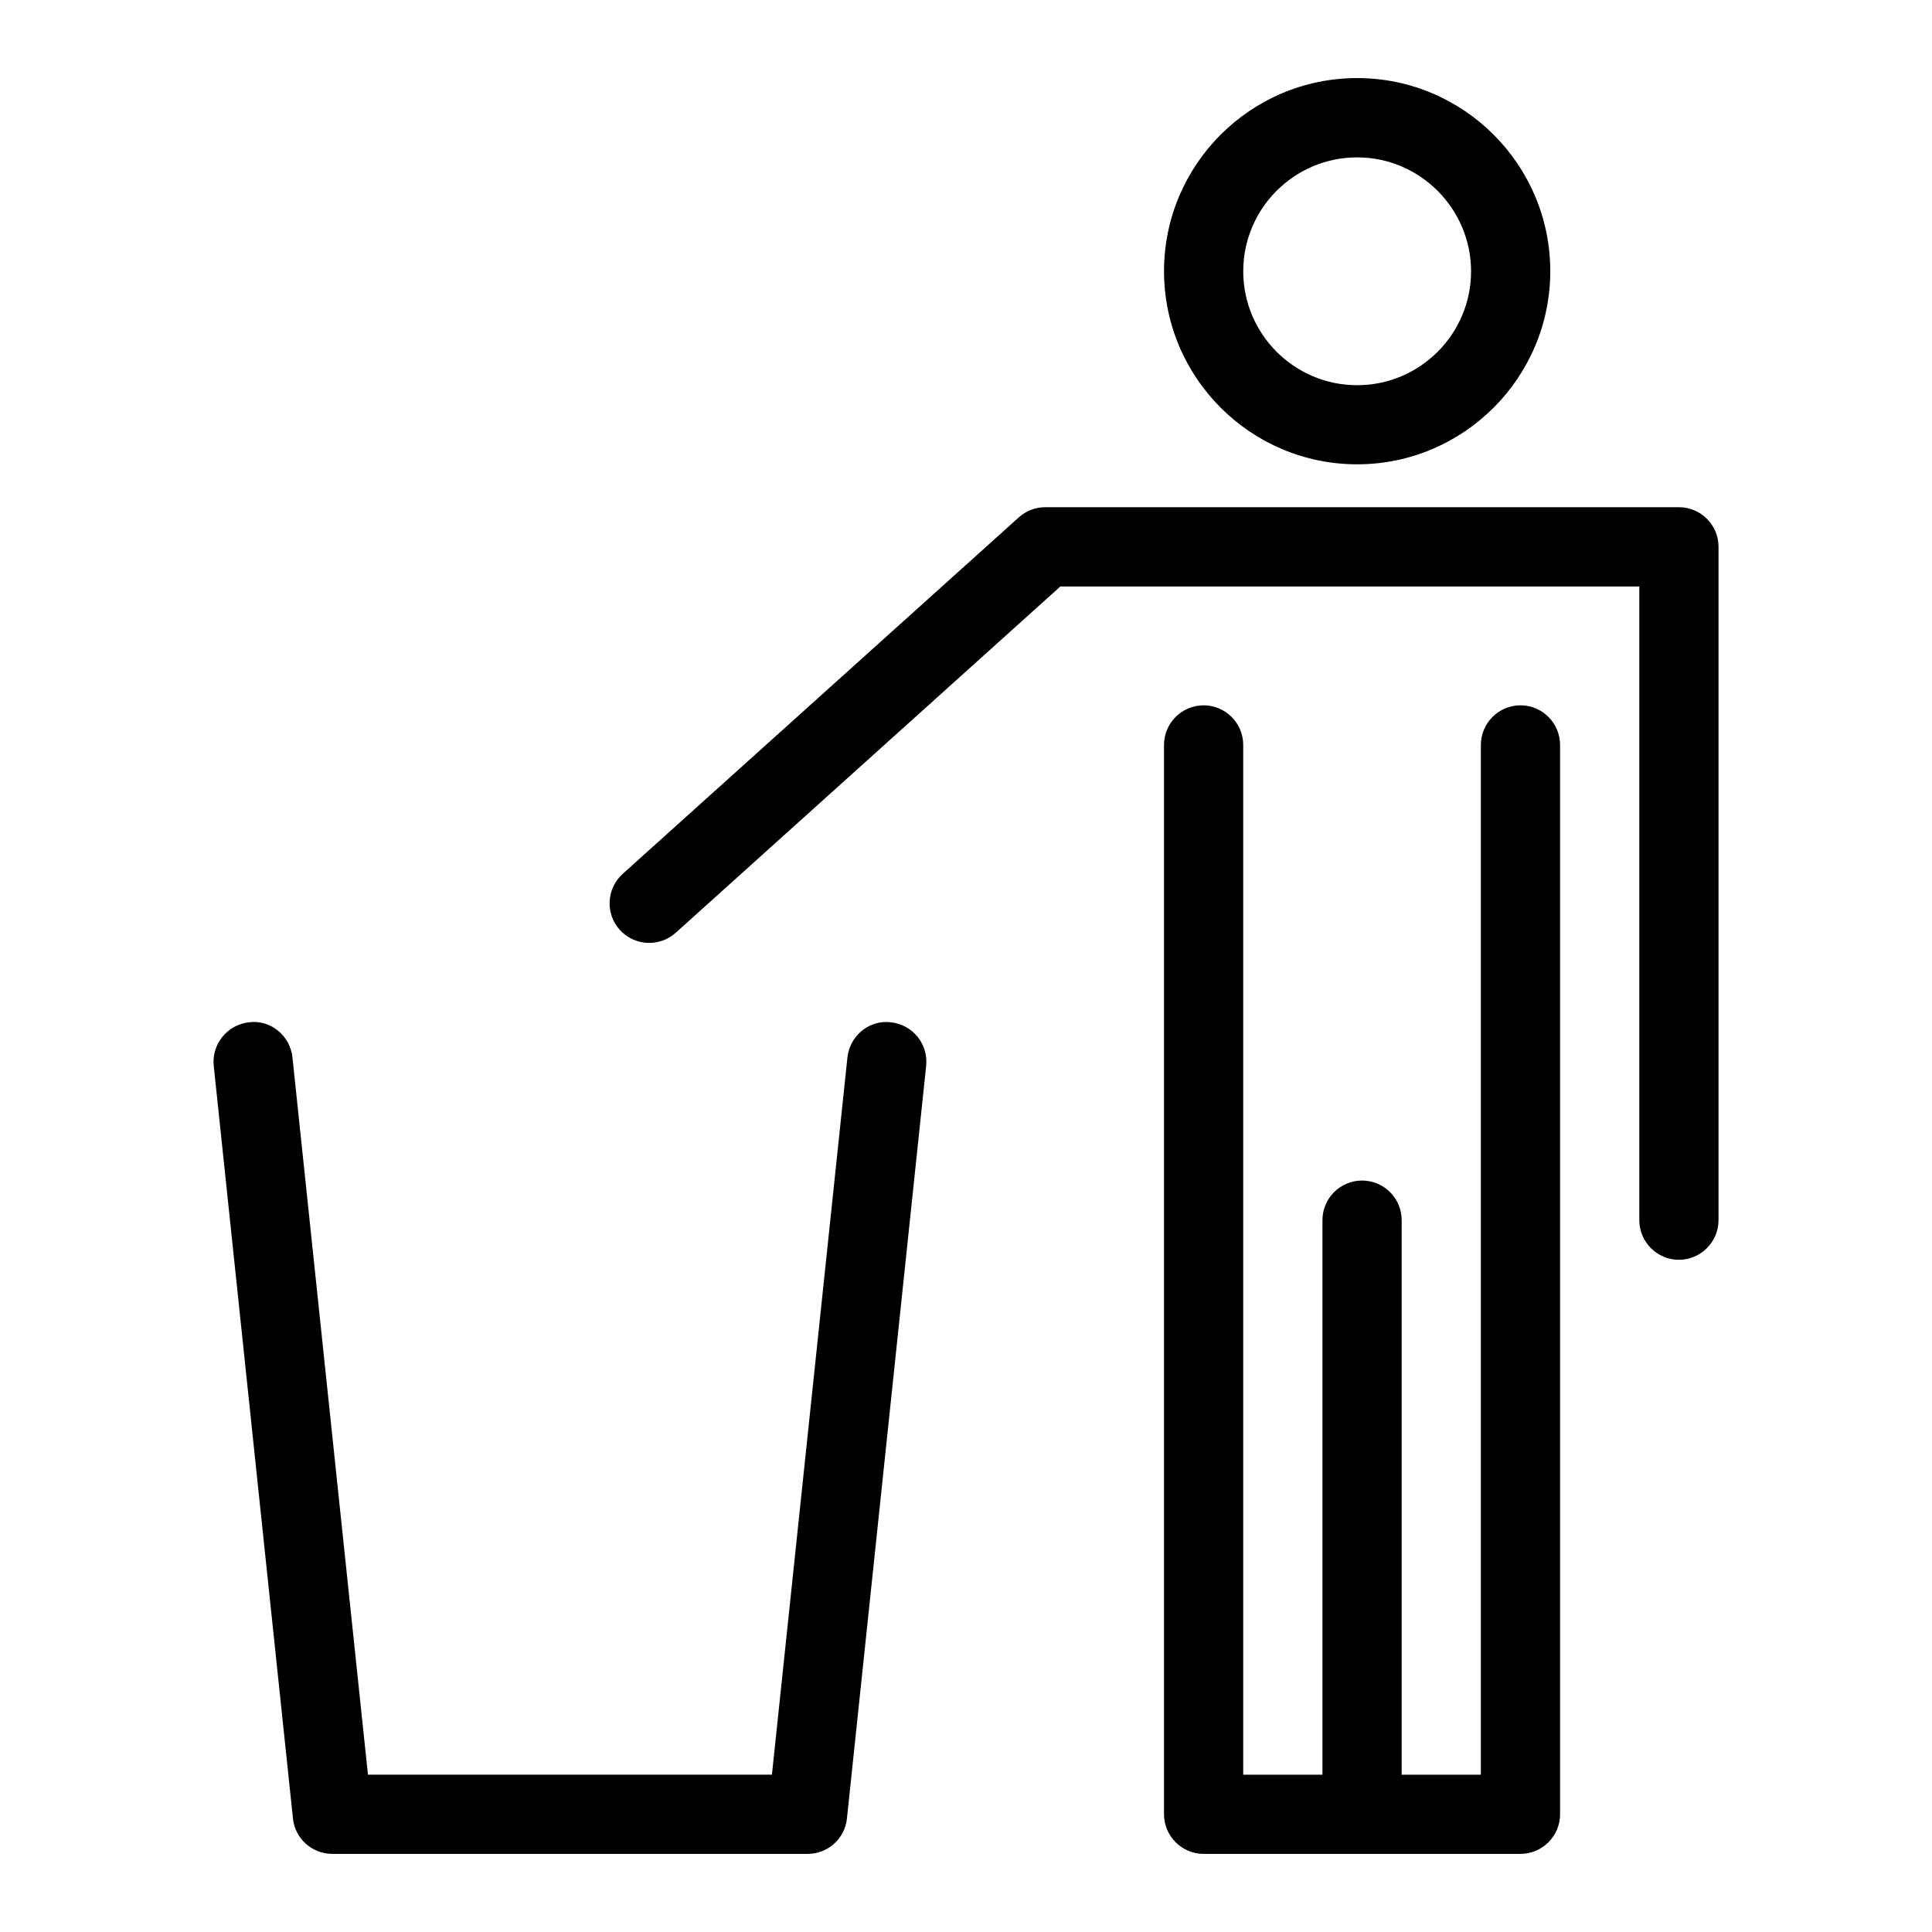
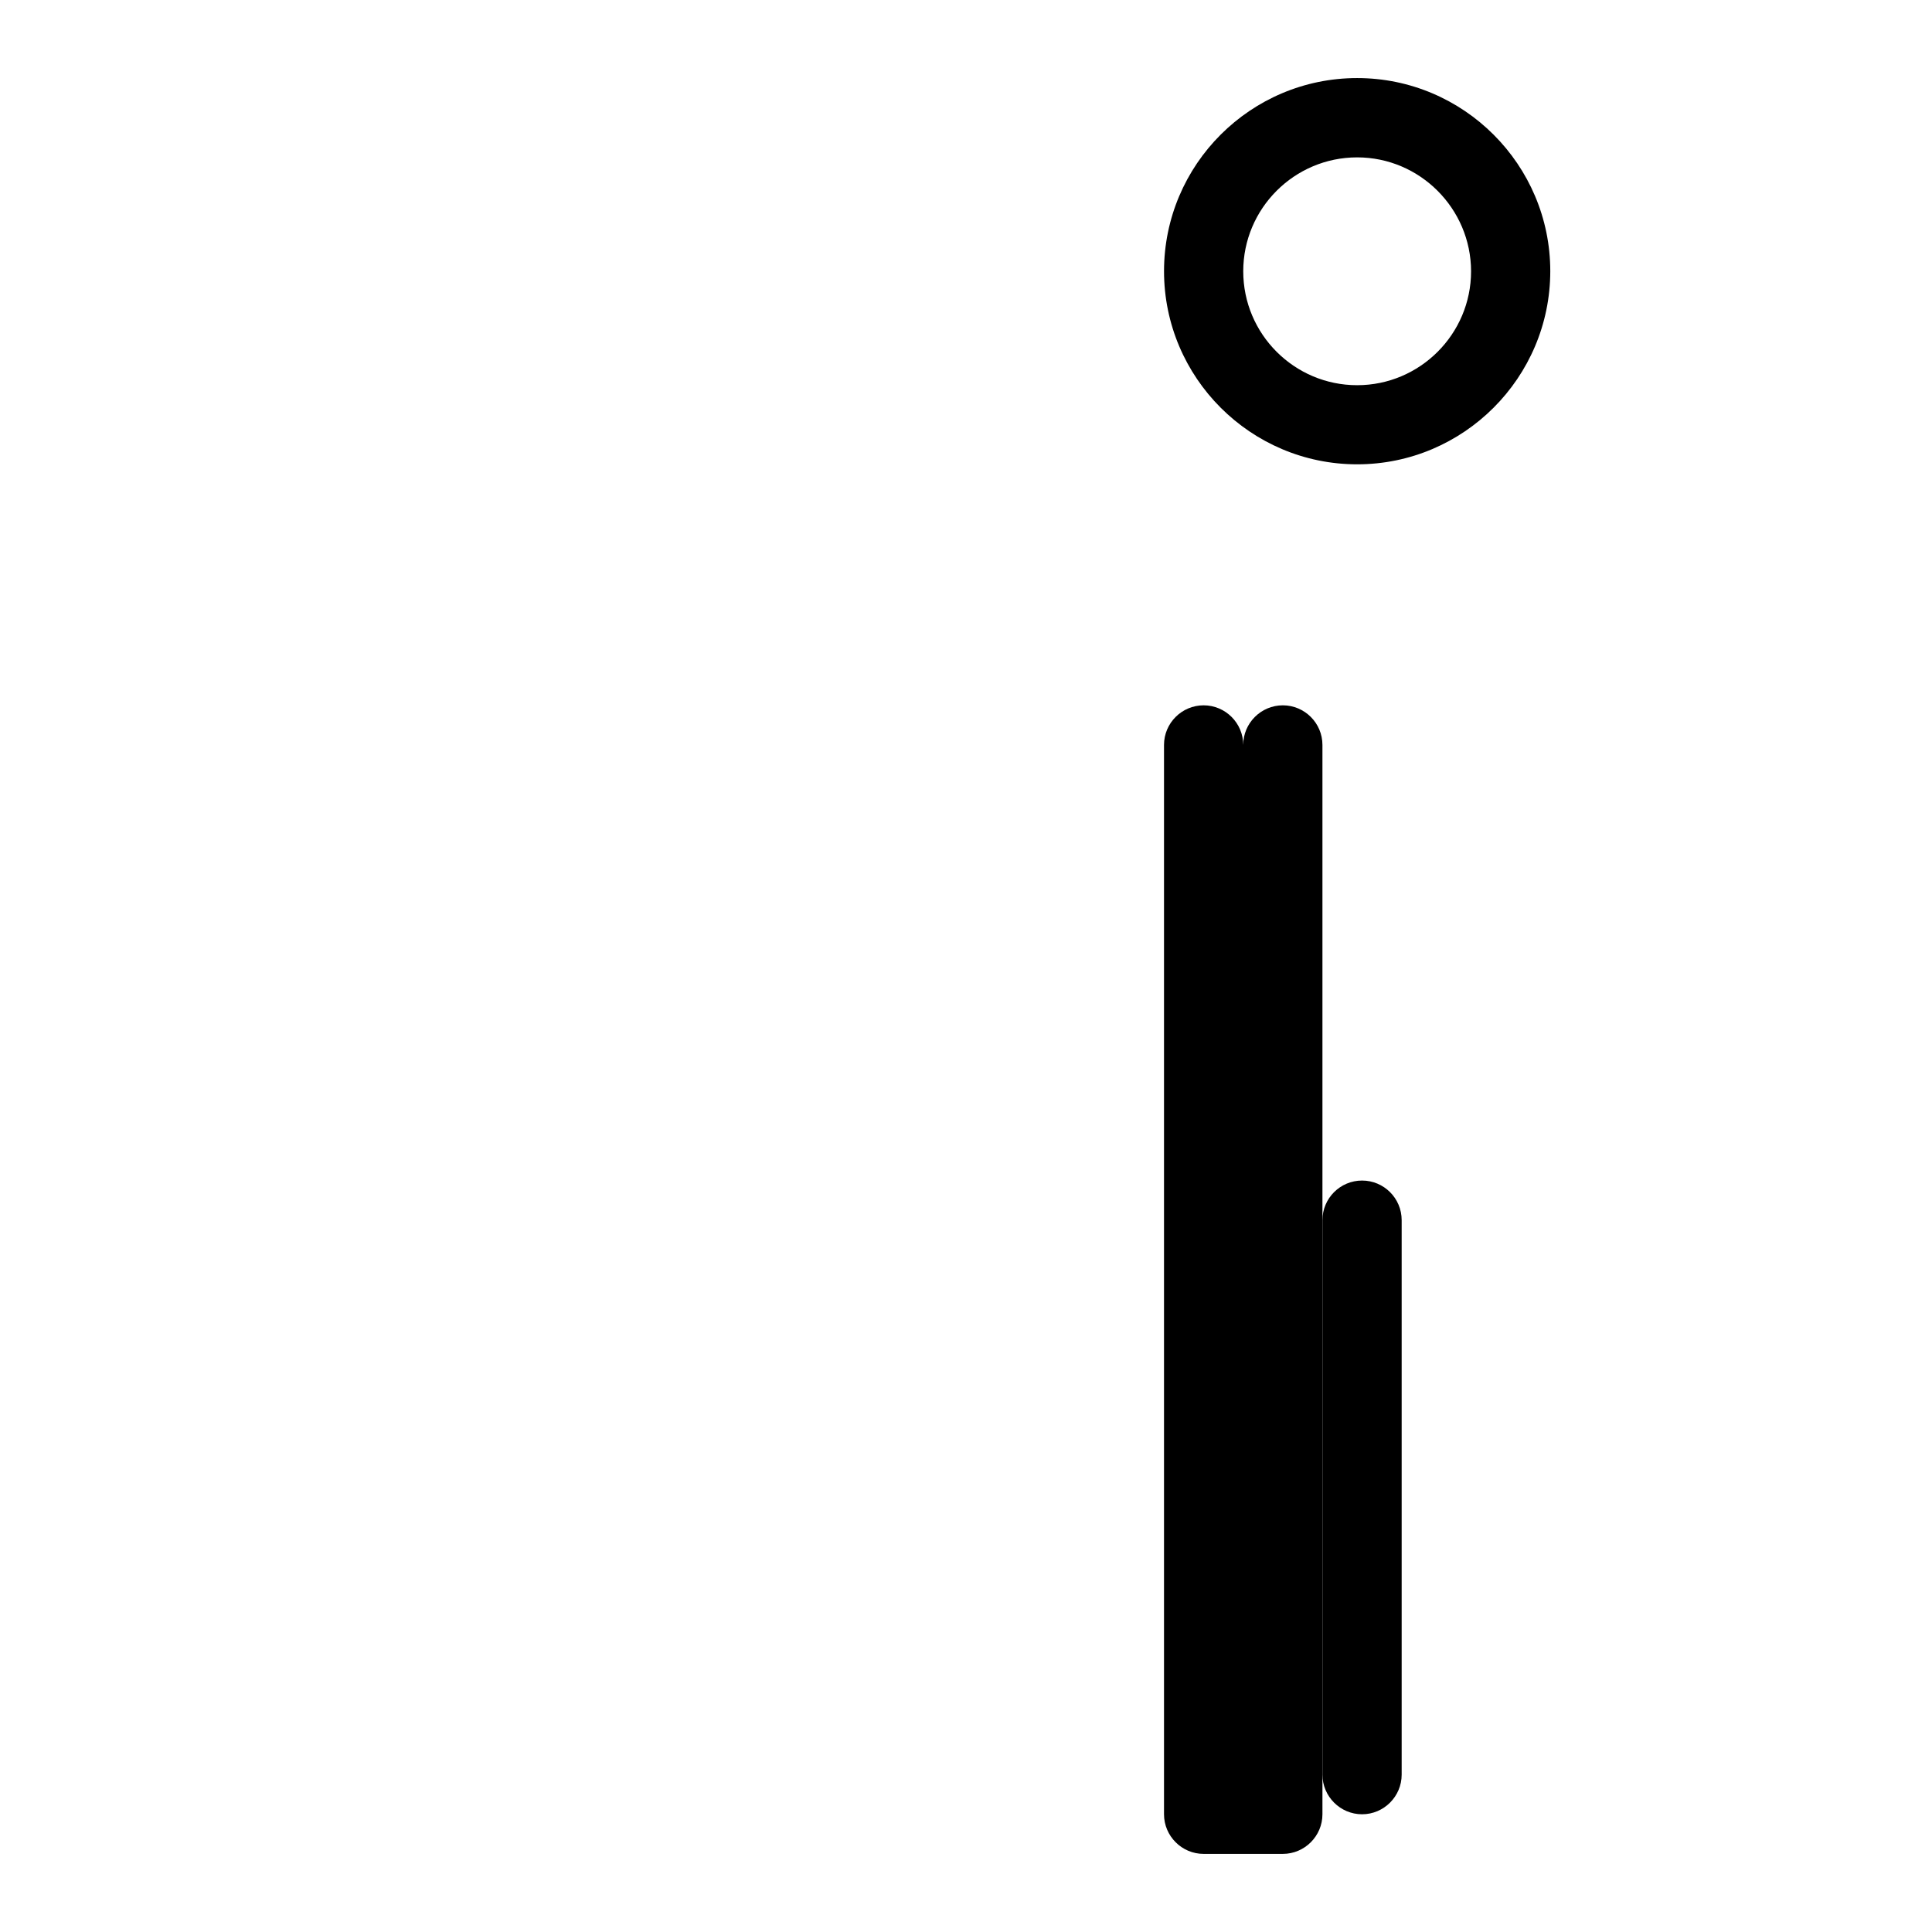
<svg xmlns="http://www.w3.org/2000/svg" fill="#000000" width="800px" height="800px" version="1.1" viewBox="144 144 512 512">
  <g>
-     <path d="m358.02 635.3h-125.95c-5.375 0-9.887-4.051-10.434-9.383l-20.992-199.43c-0.609-5.731 3.57-10.938 9.34-11.566 5.711-0.777 10.938 3.57 11.523 9.34l20.004 190.04h107.06l20.004-190.04c0.609-5.773 5.816-10.078 11.523-9.34 5.773 0.609 9.949 5.773 9.34 11.566l-20.992 199.43c-0.547 5.332-5.059 9.383-10.434 9.383z" />
    <path d="m504.96 624.8c-5.773 0-10.496-4.723-10.496-10.496v-146.95c0-5.816 4.723-10.496 10.496-10.496 5.773 0 10.496 4.68 10.496 10.496v146.95c0 5.773-4.723 10.496-10.496 10.496z" />
-     <path d="m588.93 477.86c-5.773 0-10.496-4.723-10.496-10.496v-167.94h-153.43l-101.94 91.777c-4.324 3.863-10.938 3.504-14.82-0.777-3.883-4.324-3.527-10.938 0.777-14.84l104.96-94.465c1.93-1.742 4.43-2.707 7.012-2.707h167.94c5.773 0 10.496 4.703 10.496 10.496v178.43c0 5.793-4.723 10.516-10.496 10.516z" />
    <path d="m503.66 267.05c-28.215 0-51.18-22.965-51.18-51.18 0-28.254 22.965-51.18 51.18-51.18s51.18 22.965 51.18 51.18c-0.02 28.234-22.984 51.18-51.18 51.18zm0-81.344c-16.648 0-30.188 13.539-30.188 30.188 0 16.648 13.539 30.188 30.188 30.188s30.188-13.562 30.188-30.188c-0.02-16.605-13.562-30.188-30.188-30.188z" />
-     <path d="m546.94 635.3h-83.969c-5.773 0-10.496-4.723-10.496-10.496v-283.39c0-5.793 4.723-10.496 10.496-10.496 5.773 0 10.496 4.703 10.496 10.496v272.9h62.977v-272.9c0-5.793 4.723-10.496 10.496-10.496 5.773 0 10.496 4.703 10.496 10.496v283.39c0 5.773-4.723 10.496-10.496 10.496z" />
+     <path d="m546.94 635.3h-83.969c-5.773 0-10.496-4.723-10.496-10.496v-283.39c0-5.793 4.723-10.496 10.496-10.496 5.773 0 10.496 4.703 10.496 10.496v272.9v-272.9c0-5.793 4.723-10.496 10.496-10.496 5.773 0 10.496 4.703 10.496 10.496v283.39c0 5.773-4.723 10.496-10.496 10.496z" />
  </g>
</svg>